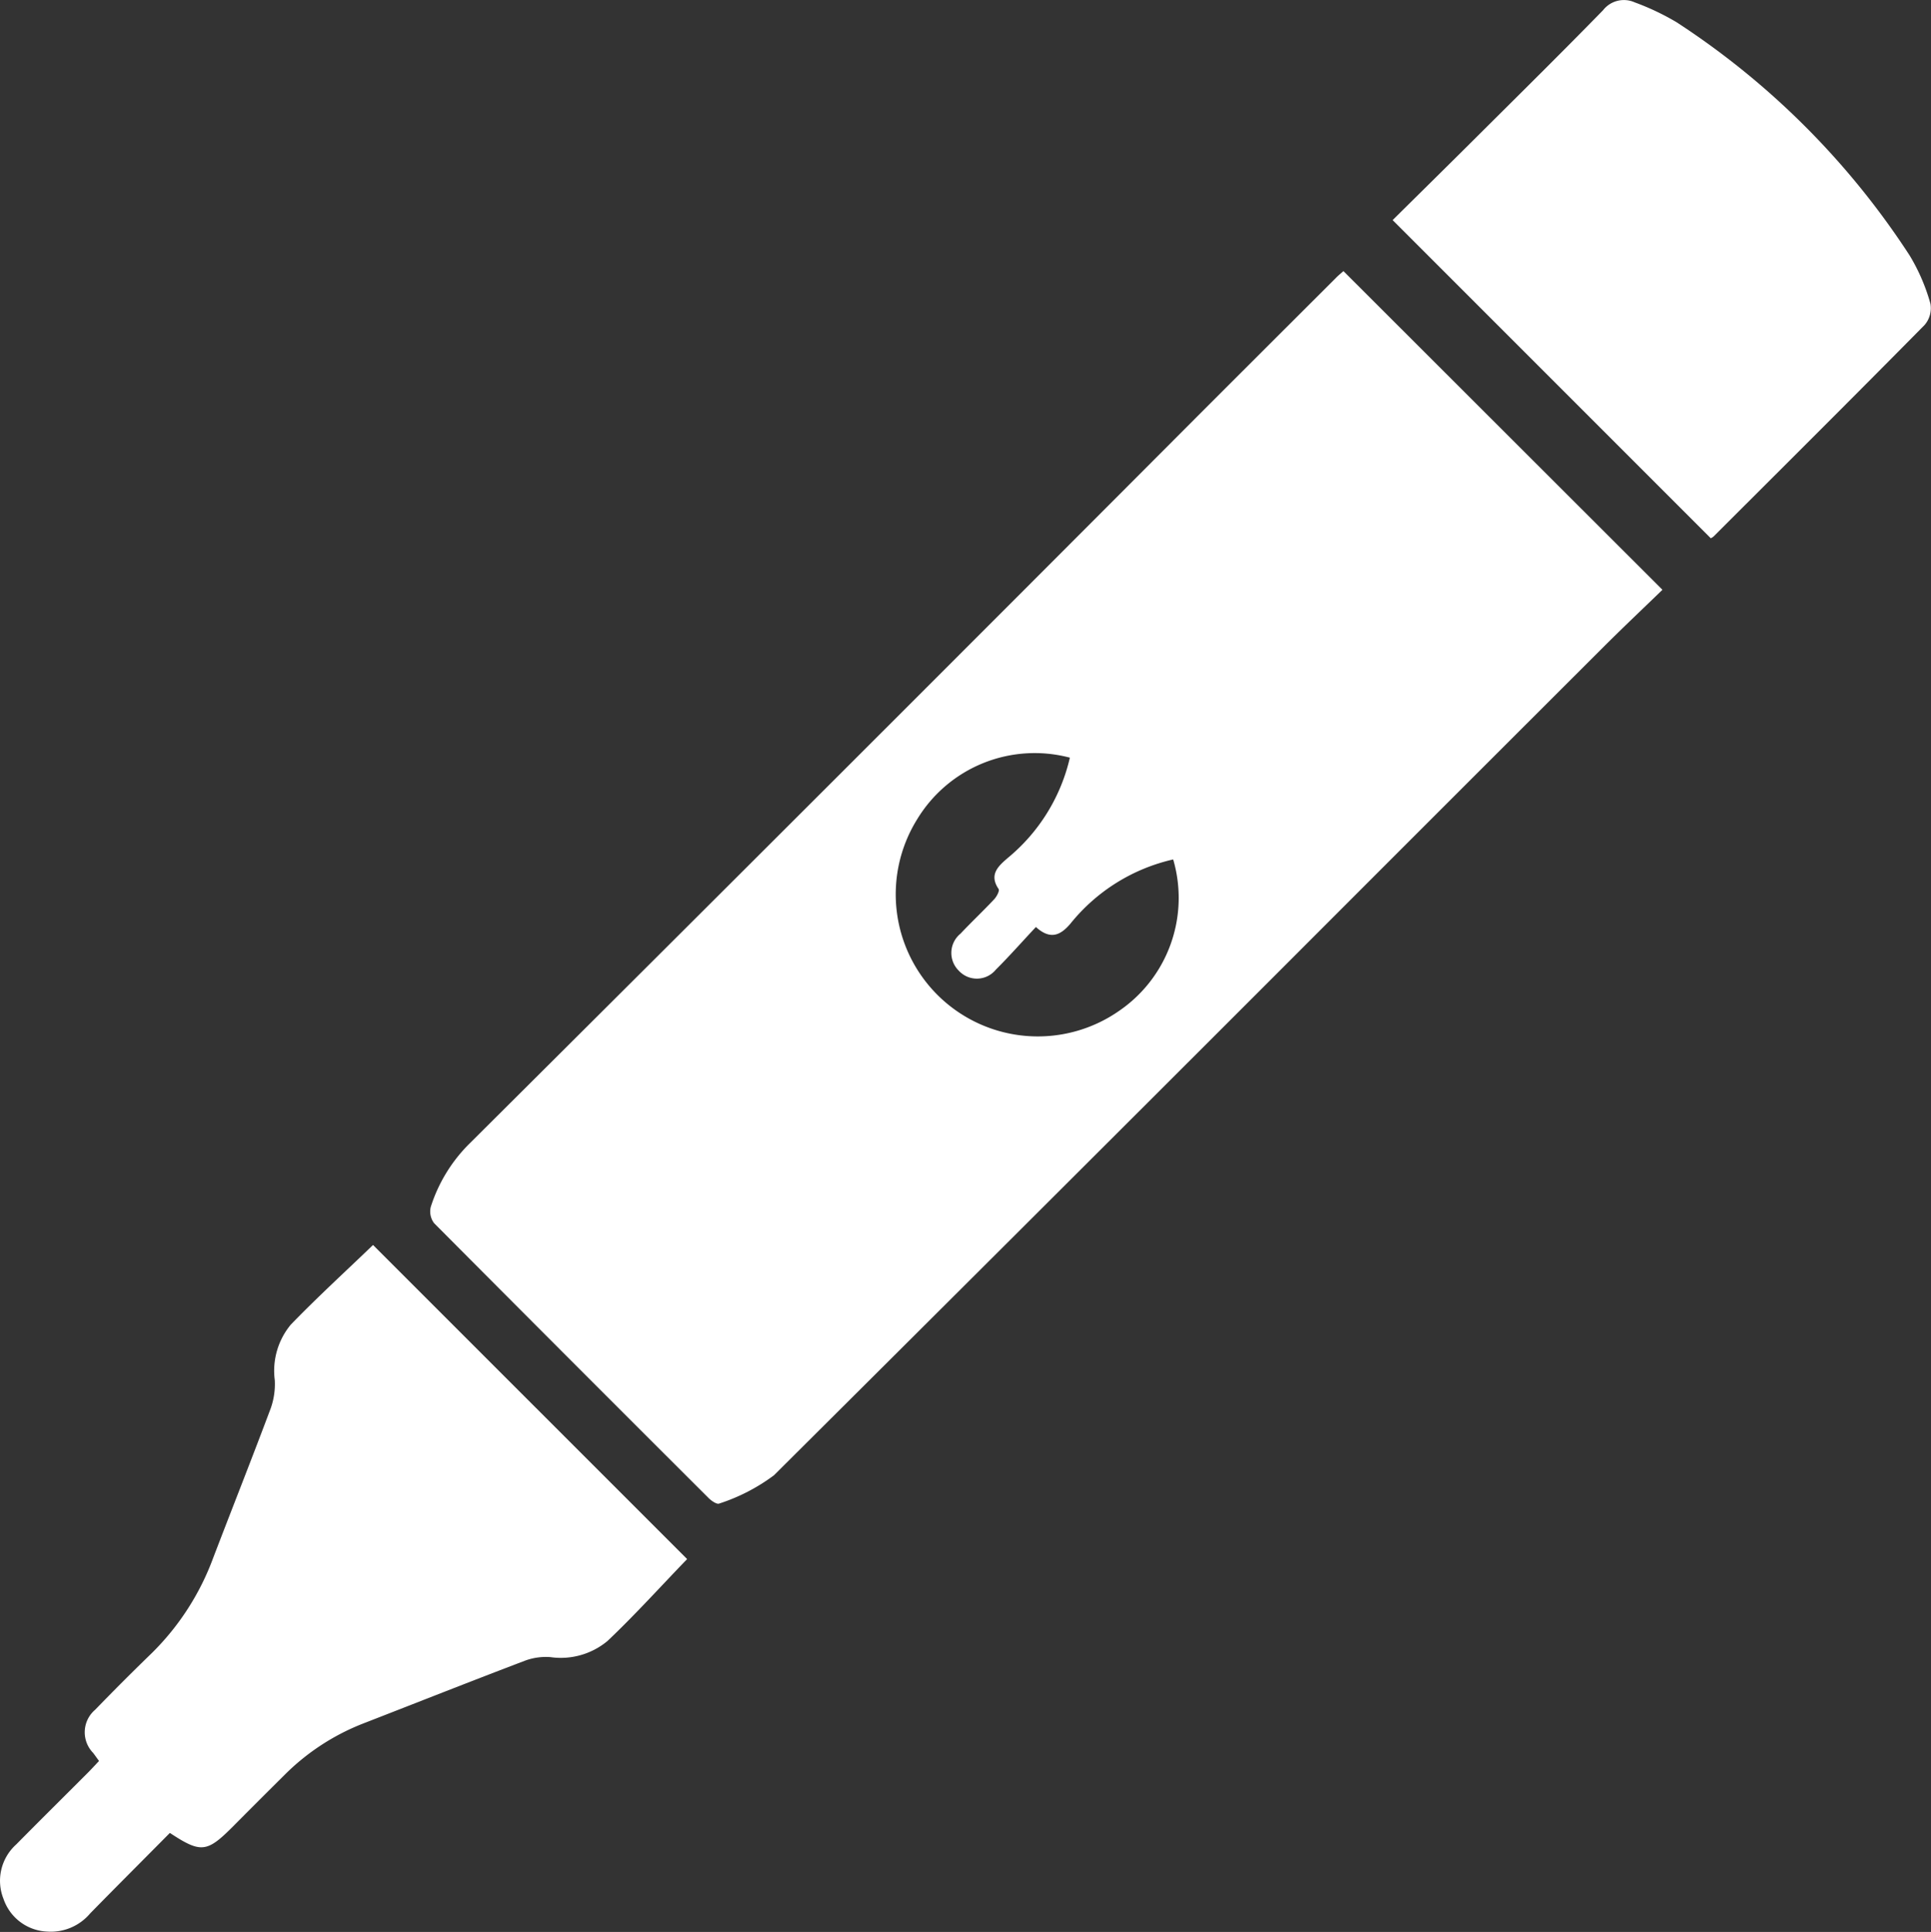
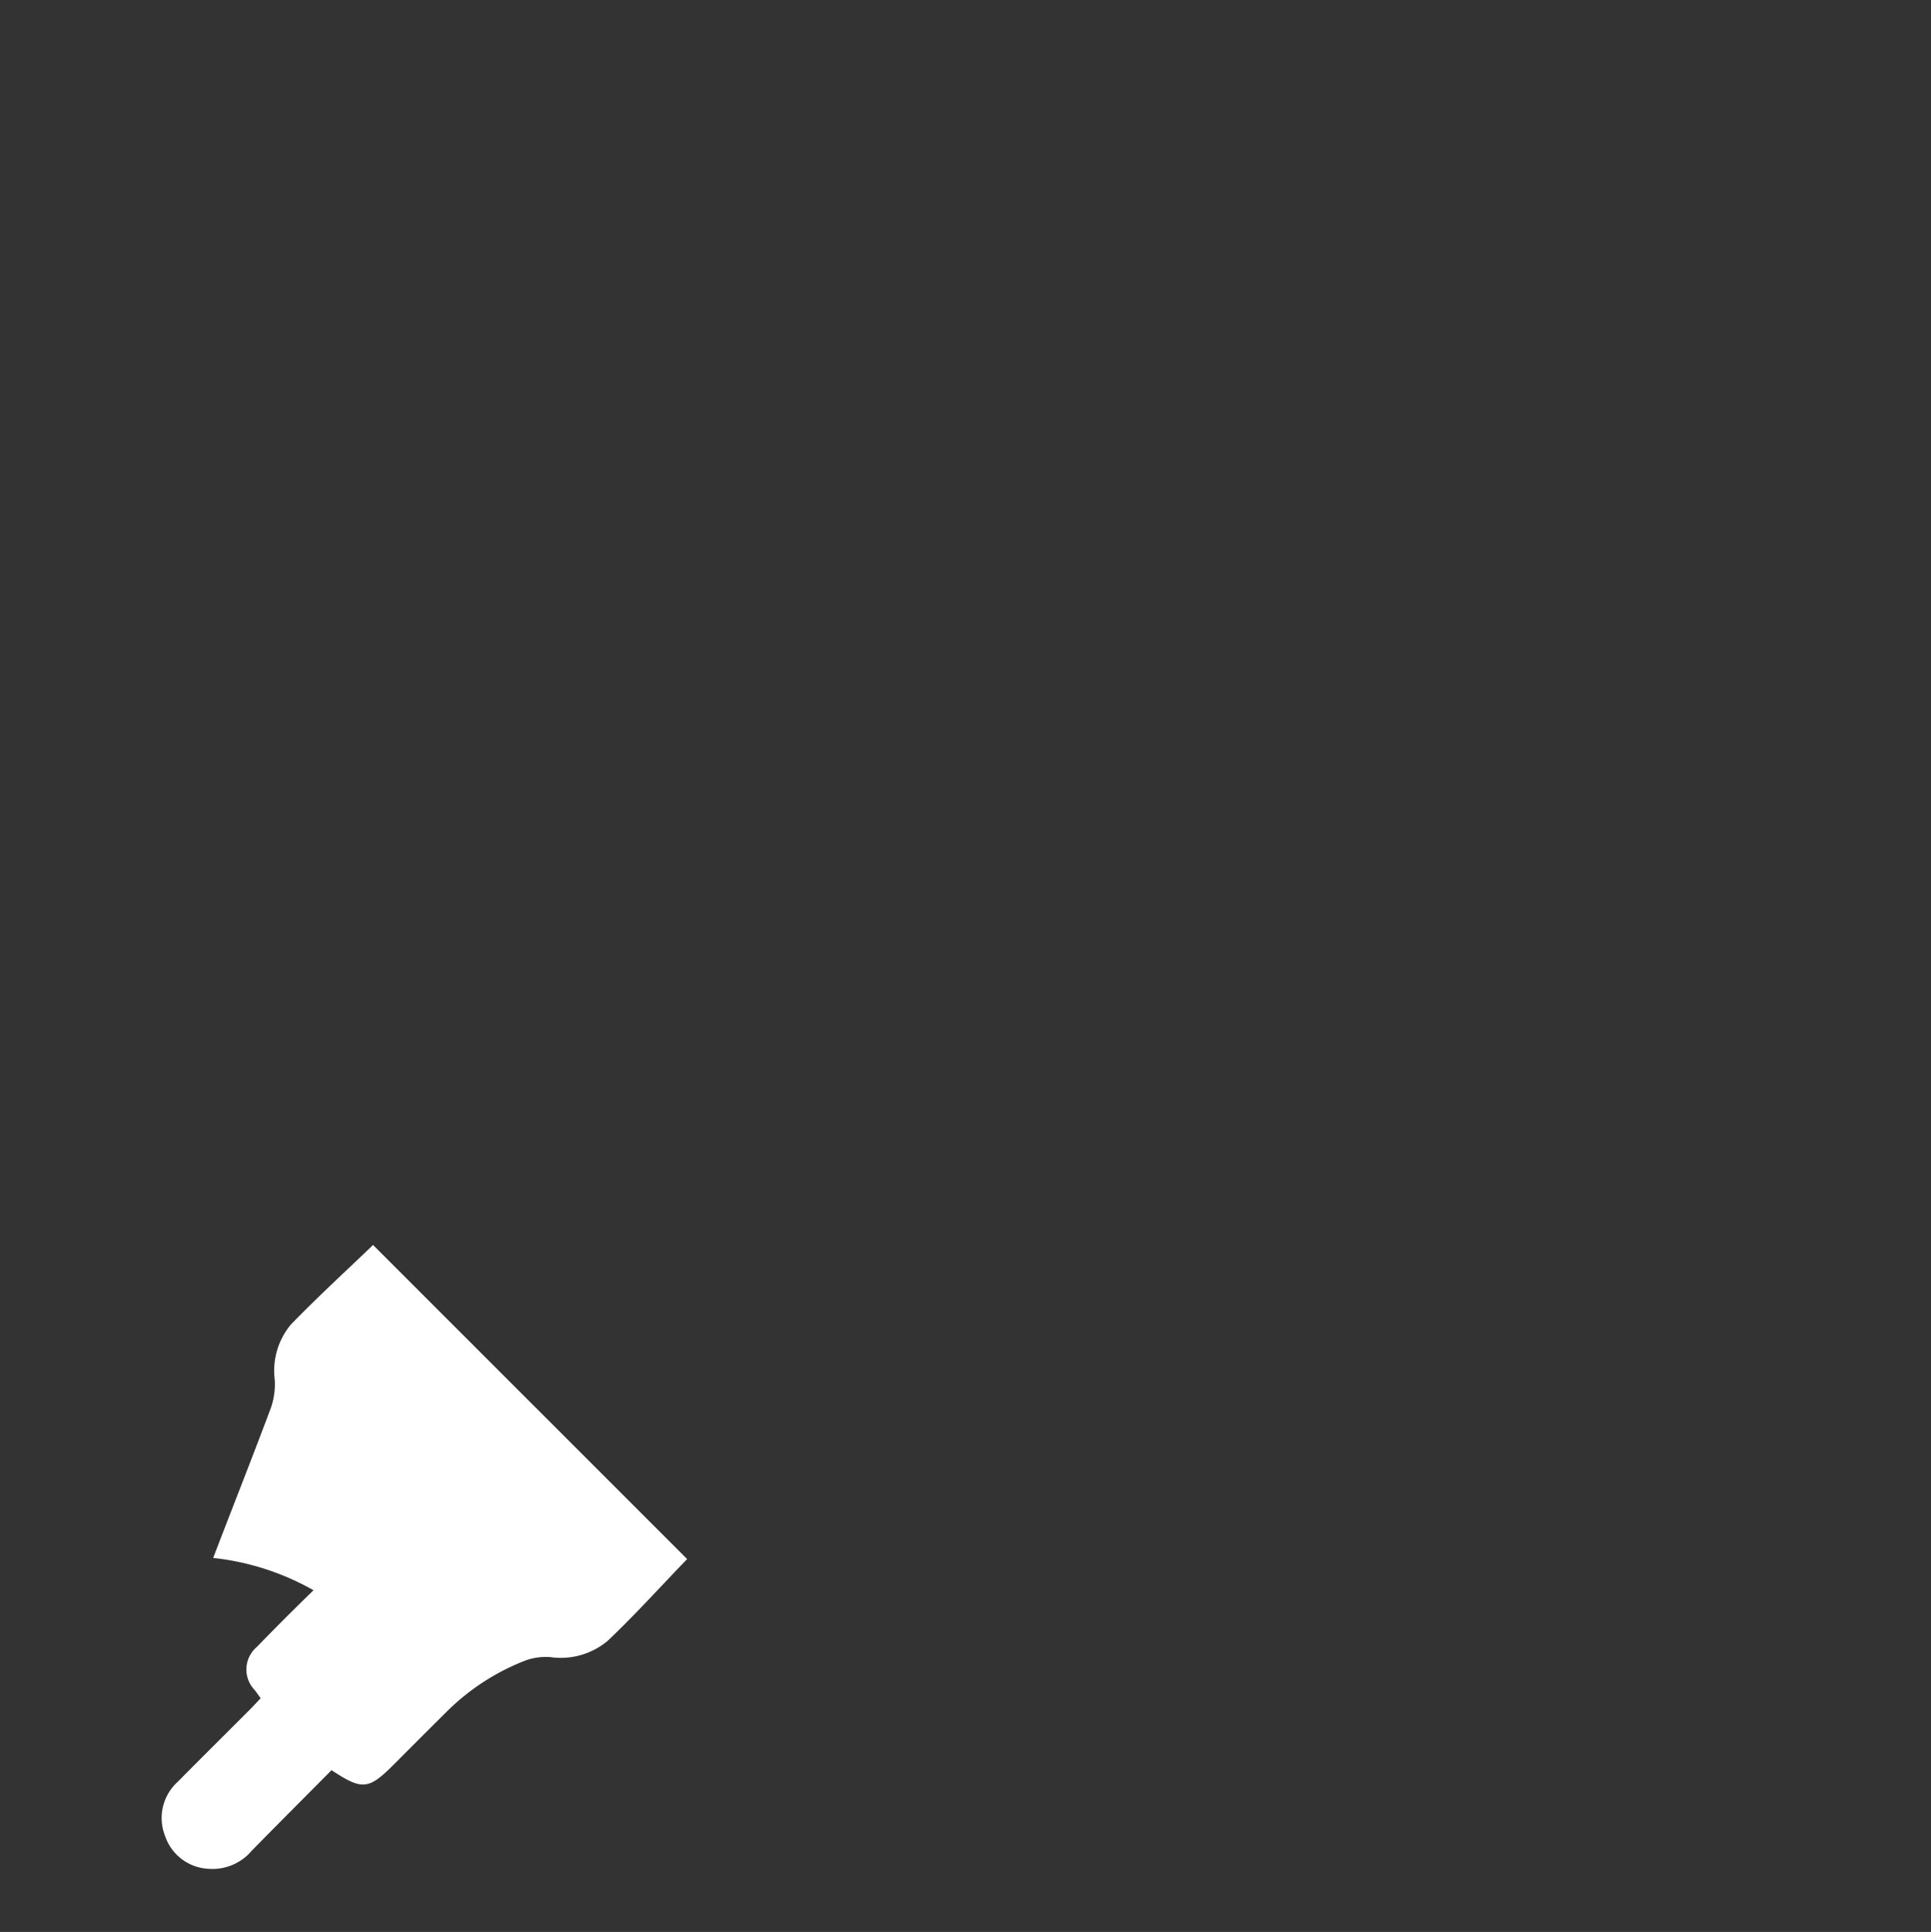
<svg xmlns="http://www.w3.org/2000/svg" id="Grupo_10251" data-name="Grupo 10251" width="57.857" height="57.878" viewBox="0 0 57.857 57.878">
  <rect x="0" y="0" width="57.857" height="57.878" fill="#333333" stroke="none" />
-   <path id="Trazado_9" data-name="Trazado 9" d="M400.331,324.106l9.558,9.547c-.572.554-1.177,1.125-1.764,1.711q-4.972,4.965-9.939,9.936-7.45,7.45-14.919,14.882a5.652,5.652,0,0,1-1.641.847c-.066.031-.229-.079-.311-.16q-4.123-4.112-8.23-8.24a.58.58,0,0,1-.1-.489,4.657,4.657,0,0,1,1.194-1.929q10.931-10.88,21.82-21.8,2.042-2.042,4.086-4.081C400.171,324.239,400.27,324.16,400.331,324.106Zm-8.2,14.576a4.119,4.119,0,0,0-4.576,1.852,4.257,4.257,0,0,0,6.044,5.741,4.1,4.1,0,0,0,1.63-4.543,5.521,5.521,0,0,0-3.079,1.924c-.283.331-.586.507-1.034.1-.413.44-.794.873-1.2,1.277a.735.735,0,0,1-1.109.033.745.745,0,0,1,.049-1.11c.33-.35.681-.68,1.01-1.031.075-.08.168-.256.133-.307-.3-.44,0-.693.28-.936A5.488,5.488,0,0,0,392.134,338.682Z" transform="translate(-360.078 -315.984)" fill="#fff" />
-   <path id="Trazado_10" data-name="Trazado 10" d="M250.29,627.124l9.411,9.41c-.774.8-1.549,1.66-2.384,2.452a2.188,2.188,0,0,1-1.714.485,1.815,1.815,0,0,0-.742.1c-1.618.615-3.229,1.252-4.843,1.88a6.847,6.847,0,0,0-2.364,1.534q-.786.78-1.566,1.565c-.776.778-.956.8-1.885.188-.792.8-1.594,1.6-2.391,2.414a1.541,1.541,0,0,1-1.281.542,1.447,1.447,0,0,1-1.312-.977,1.463,1.463,0,0,1,.379-1.633c.71-.719,1.429-1.43,2.143-2.145.112-.112.219-.23.339-.356-.066-.091-.12-.168-.177-.243a.885.885,0,0,1,.061-1.292q.837-.864,1.7-1.7A7.785,7.785,0,0,0,245.5,636.5c.574-1.5,1.165-2.988,1.727-4.489a2.185,2.185,0,0,0,.119-.838,2.163,2.163,0,0,1,.483-1.666C248.631,628.679,249.484,627.9,250.29,627.124Z" transform="translate(-239.113 -589.826)" fill="#fff" />
-   <path id="Trazado_11" data-name="Trazado 11" d="M682.018,255.877l-9.531-9.531c.828-.82,1.683-1.661,2.533-2.508,1.261-1.256,2.528-2.506,3.771-3.779a.79.79,0,0,1,.946-.237,7.542,7.542,0,0,1,1.255.595,23.8,23.8,0,0,1,6.985,6.988,5.8,5.8,0,0,1,.623,1.445.77.77,0,0,1-.176.639c-2.095,2.123-4.209,4.226-6.319,6.333A.316.316,0,0,1,682.018,255.877Z" transform="translate(-630.76 -239.752)" fill="#fff" />
+   <path id="Trazado_10" data-name="Trazado 10" d="M250.29,627.124l9.411,9.41c-.774.8-1.549,1.66-2.384,2.452a2.188,2.188,0,0,1-1.714.485,1.815,1.815,0,0,0-.742.1a6.847,6.847,0,0,0-2.364,1.534q-.786.78-1.566,1.565c-.776.778-.956.8-1.885.188-.792.8-1.594,1.6-2.391,2.414a1.541,1.541,0,0,1-1.281.542,1.447,1.447,0,0,1-1.312-.977,1.463,1.463,0,0,1,.379-1.633c.71-.719,1.429-1.43,2.143-2.145.112-.112.219-.23.339-.356-.066-.091-.12-.168-.177-.243a.885.885,0,0,1,.061-1.292q.837-.864,1.7-1.7A7.785,7.785,0,0,0,245.5,636.5c.574-1.5,1.165-2.988,1.727-4.489a2.185,2.185,0,0,0,.119-.838,2.163,2.163,0,0,1,.483-1.666C248.631,628.679,249.484,627.9,250.29,627.124Z" transform="translate(-239.113 -589.826)" fill="#fff" />
</svg>